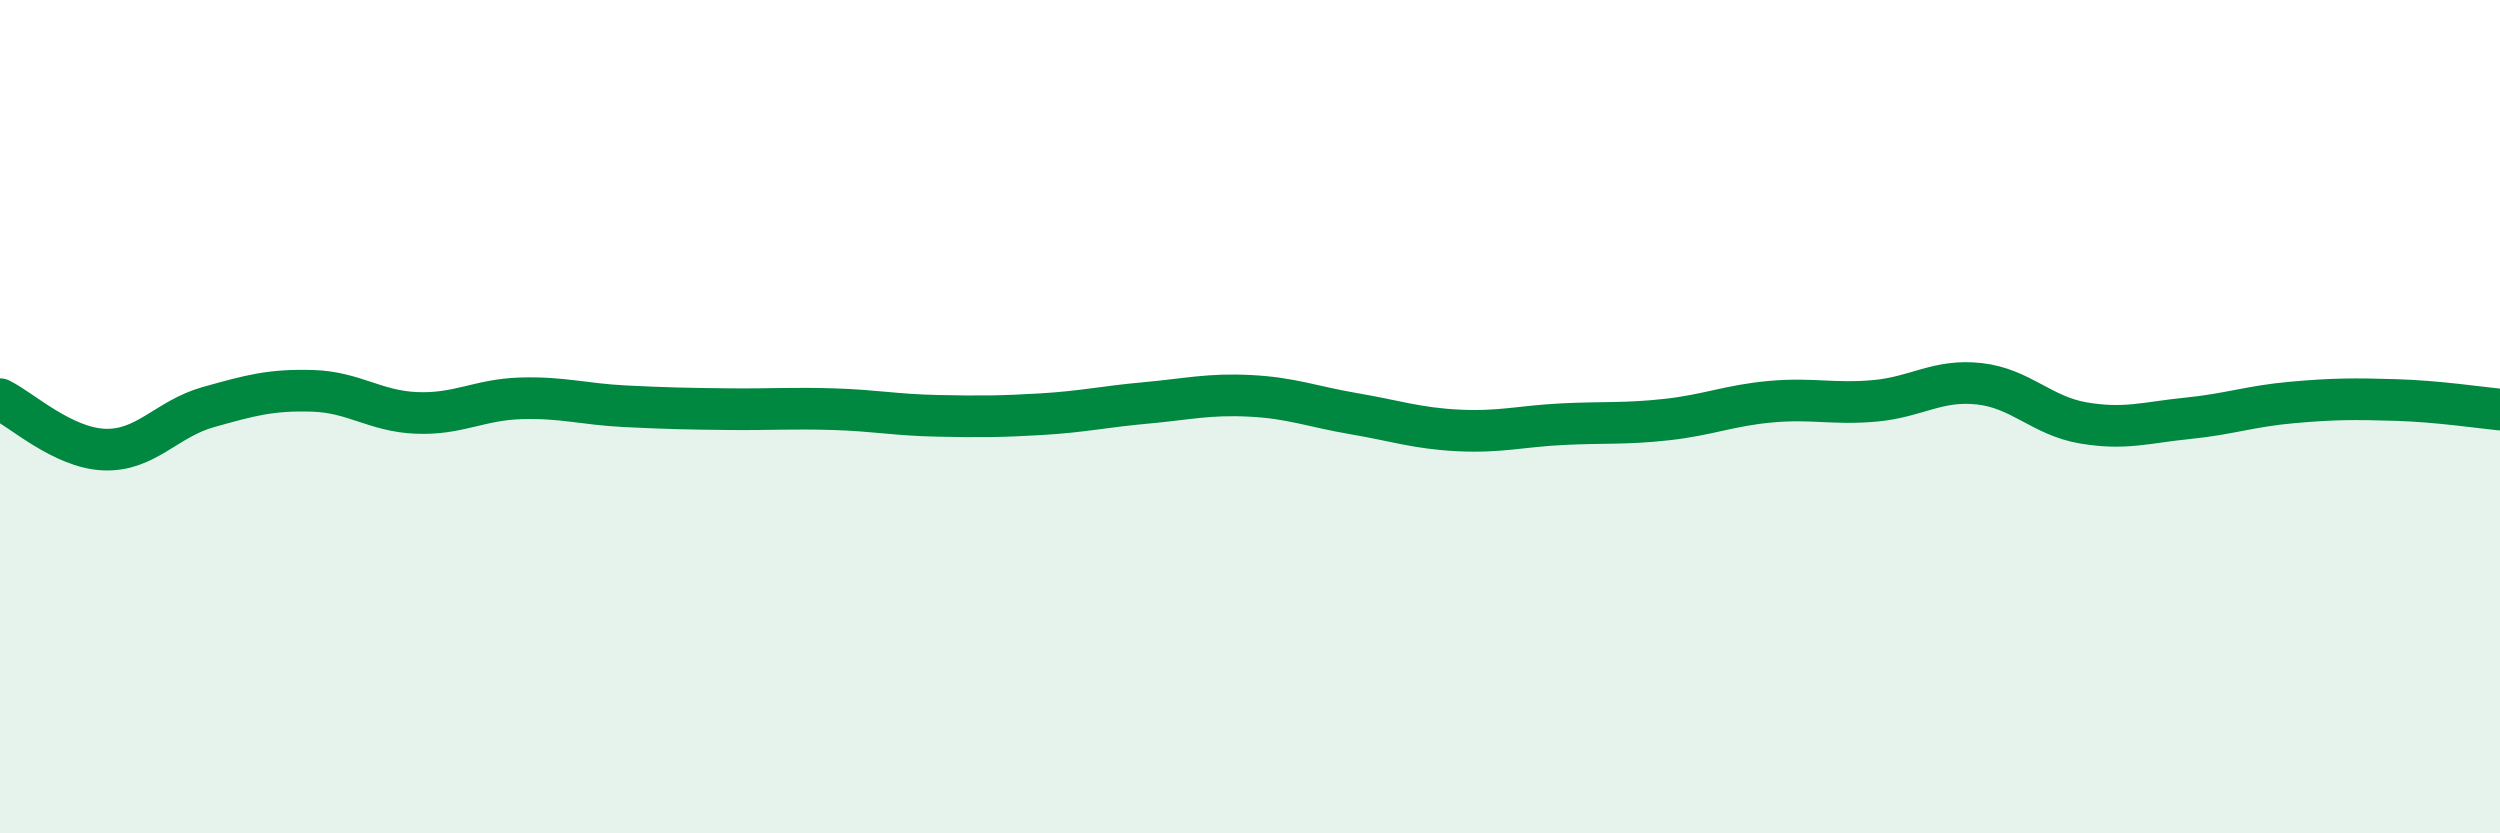
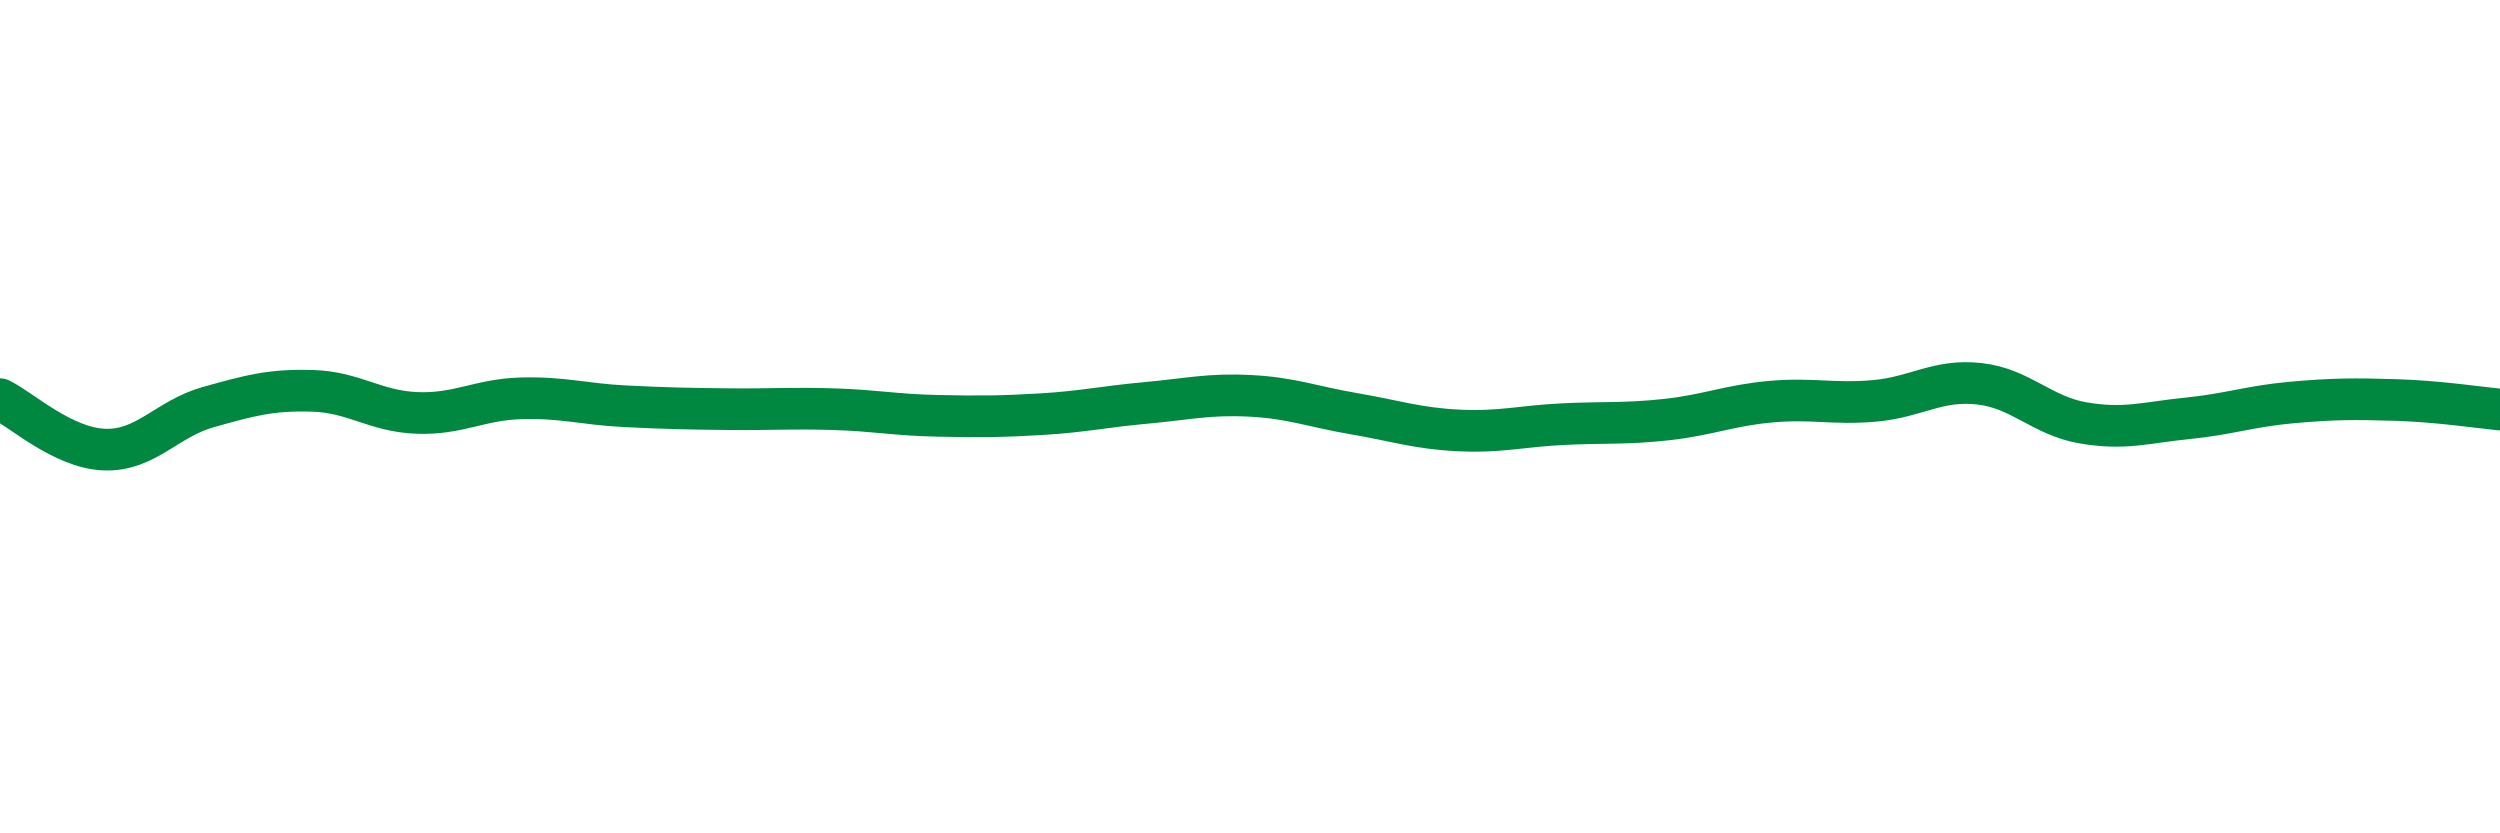
<svg xmlns="http://www.w3.org/2000/svg" width="60" height="20" viewBox="0 0 60 20">
-   <path d="M 0,9.58 C 0.5,9.82 1.5,10.75 2.5,10.79 C 3.5,10.83 4,10.05 5,9.77 C 6,9.49 6.5,9.35 7.5,9.38 C 8.5,9.41 9,9.87 10,9.91 C 11,9.95 11.5,9.59 12.5,9.56 C 13.5,9.53 14,9.7 15,9.75 C 16,9.8 16.5,9.81 17.5,9.82 C 18.5,9.83 19,9.79 20,9.82 C 21,9.85 21.5,9.96 22.5,9.98 C 23.5,10 24,10 25,9.94 C 26,9.88 26.5,9.76 27.5,9.67 C 28.5,9.58 29,9.45 30,9.5 C 31,9.55 31.5,9.76 32.5,9.93 C 33.5,10.1 34,10.28 35,10.33 C 36,10.38 36.5,10.23 37.5,10.18 C 38.5,10.13 39,10.18 40,10.07 C 41,9.96 41.5,9.73 42.5,9.64 C 43.5,9.55 44,9.71 45,9.62 C 46,9.53 46.5,9.1 47.5,9.21 C 48.5,9.32 49,9.98 50,10.15 C 51,10.32 51.5,10.14 52.5,10.04 C 53.5,9.94 54,9.75 55,9.66 C 56,9.57 56.5,9.57 57.5,9.6 C 58.5,9.63 59.5,9.78 60,9.83L60 20L0 20Z" fill="#008740" opacity="0.1" stroke-linecap="round" stroke-linejoin="round" />
  <path d="M 0,9.58 C 0.5,9.82 1.5,10.75 2.5,10.79 C 3.5,10.83 4,10.05 5,9.77 C 6,9.49 6.5,9.35 7.5,9.38 C 8.5,9.41 9,9.87 10,9.91 C 11,9.95 11.5,9.59 12.5,9.56 C 13.5,9.53 14,9.7 15,9.75 C 16,9.8 16.5,9.81 17.5,9.82 C 18.5,9.83 19,9.79 20,9.82 C 21,9.85 21.5,9.96 22.5,9.98 C 23.5,10 24,10 25,9.94 C 26,9.88 26.5,9.76 27.5,9.67 C 28.5,9.58 29,9.45 30,9.5 C 31,9.55 31.5,9.76 32.5,9.93 C 33.5,10.1 34,10.28 35,10.33 C 36,10.38 36.5,10.23 37.5,10.18 C 38.5,10.13 39,10.18 40,10.07 C 41,9.96 41.5,9.73 42.5,9.64 C 43.5,9.55 44,9.71 45,9.62 C 46,9.53 46.5,9.1 47.5,9.21 C 48.5,9.32 49,9.98 50,10.15 C 51,10.32 51.5,10.14 52.5,10.04 C 53.5,9.94 54,9.75 55,9.66 C 56,9.57 56.5,9.57 57.5,9.6 C 58.5,9.63 59.5,9.78 60,9.83" stroke="#008740" stroke-width="1" fill="none" stroke-linecap="round" stroke-linejoin="round" />
</svg>